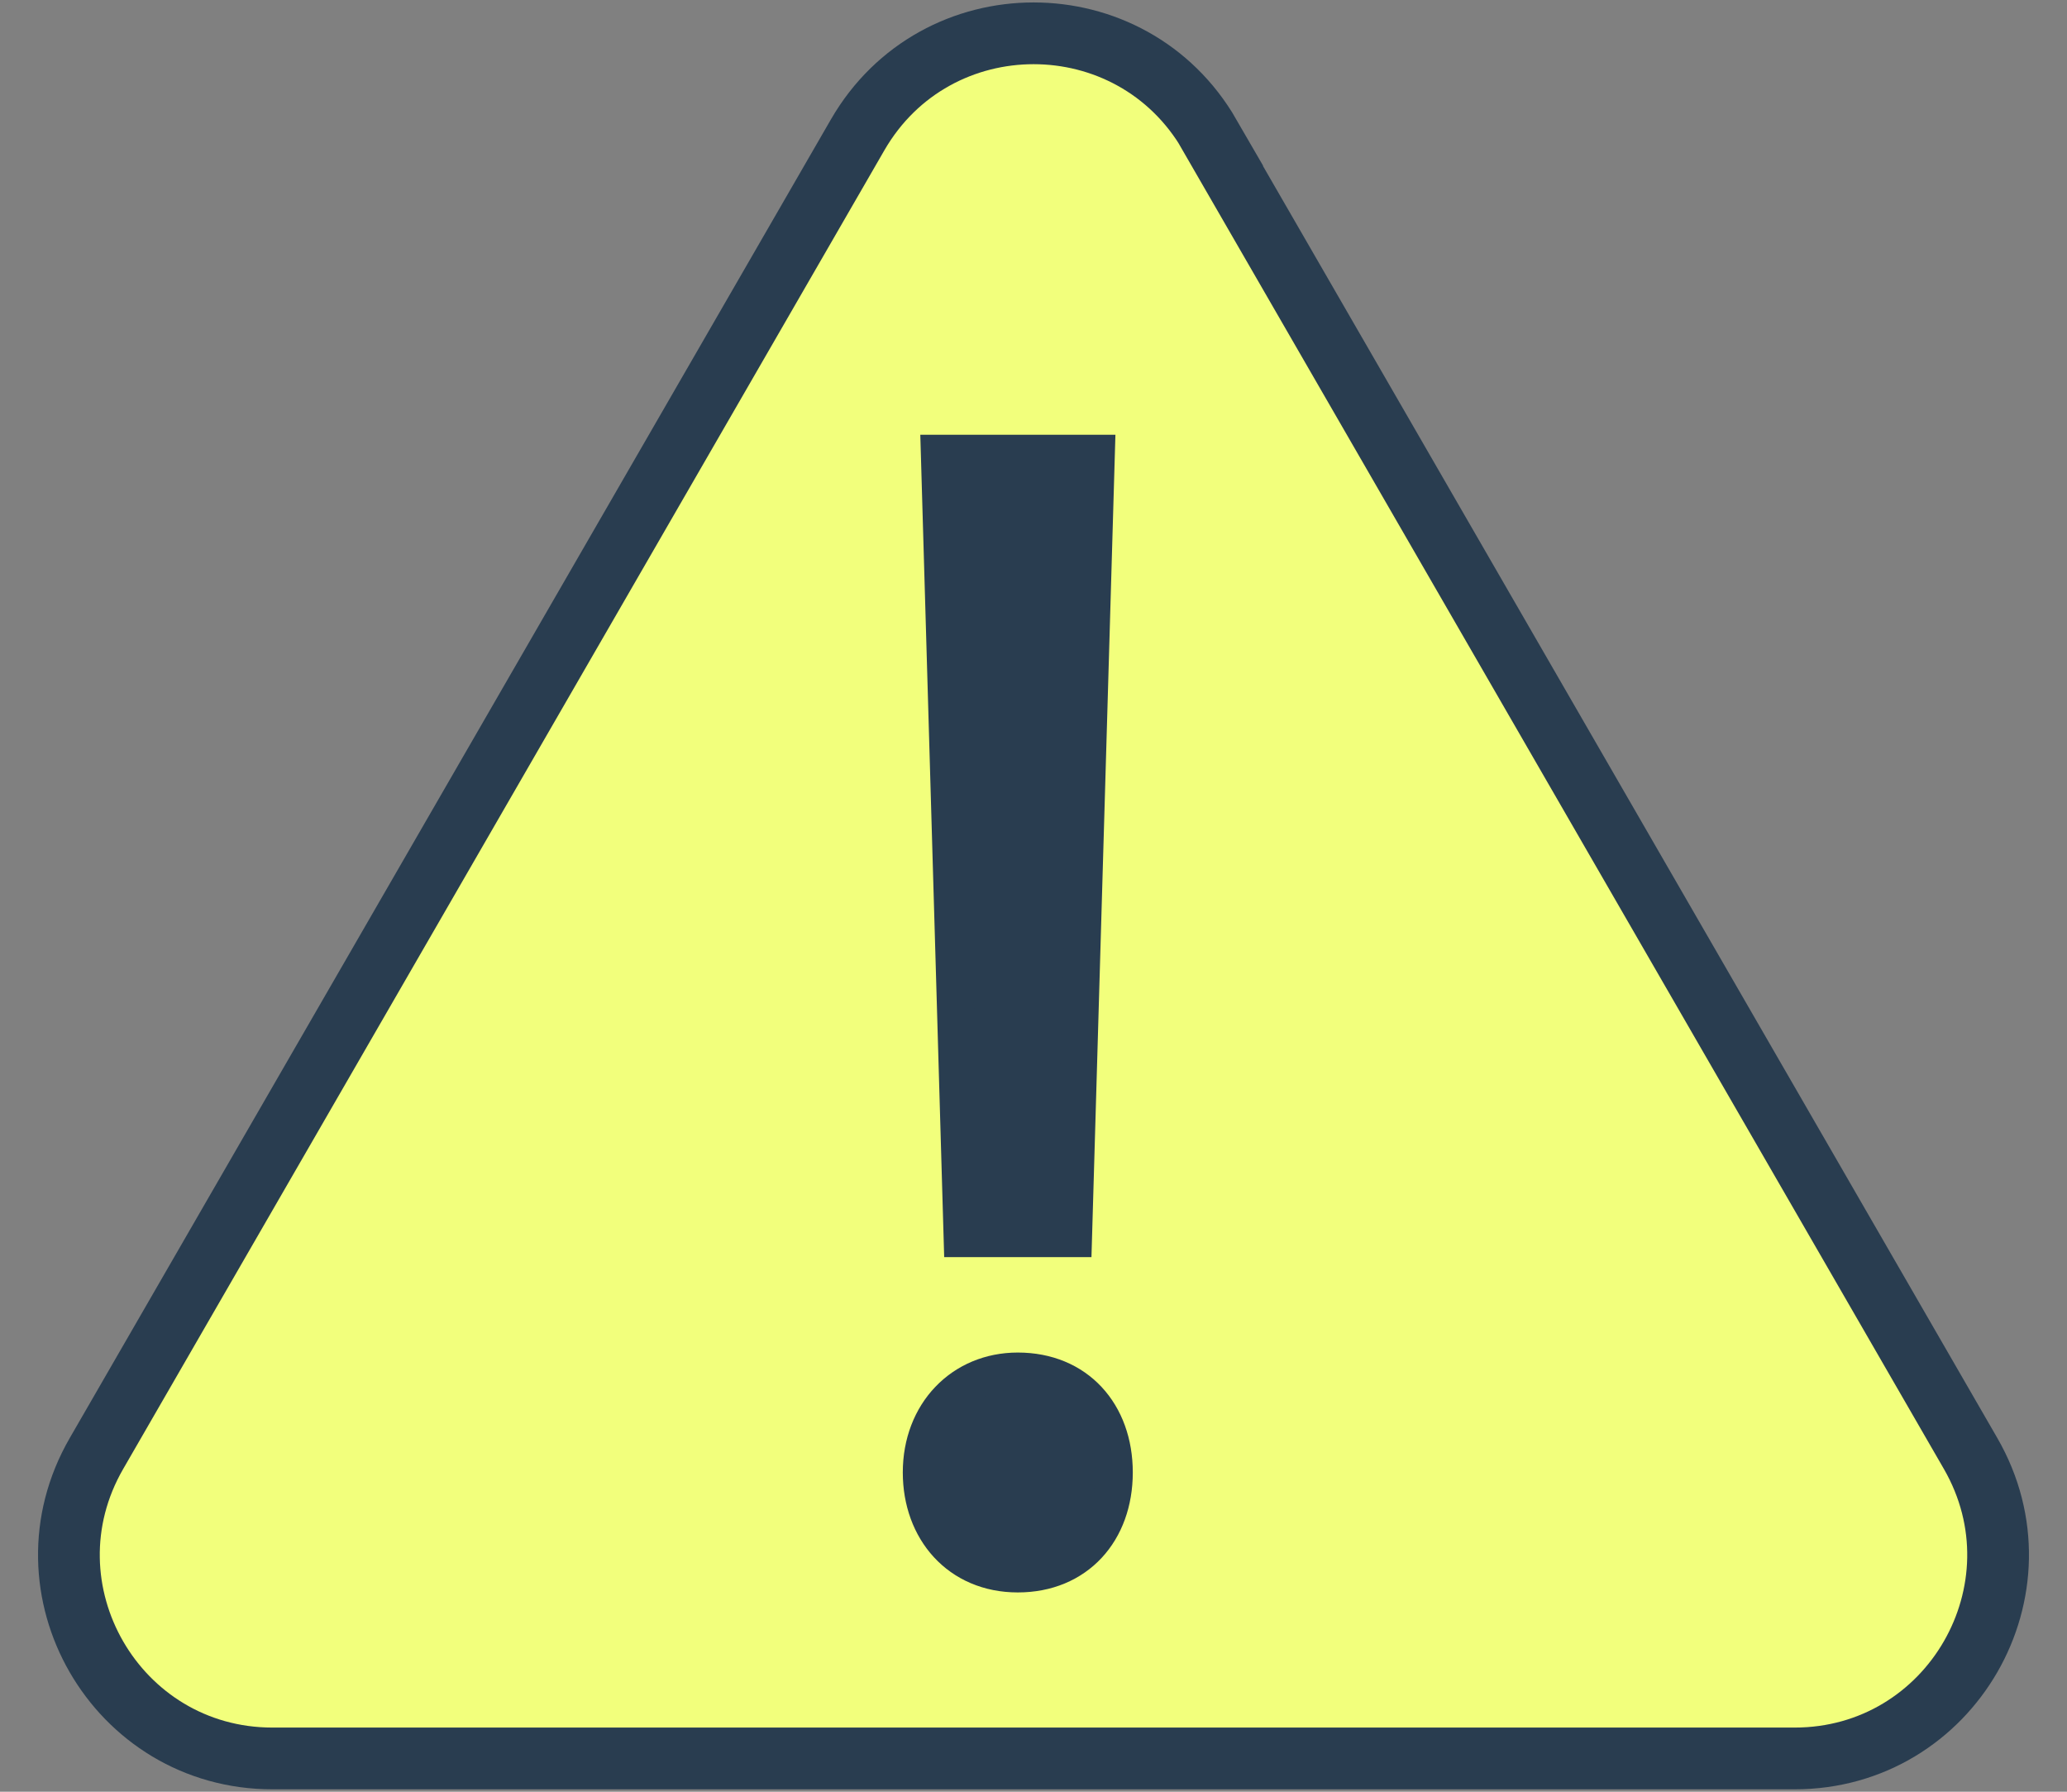
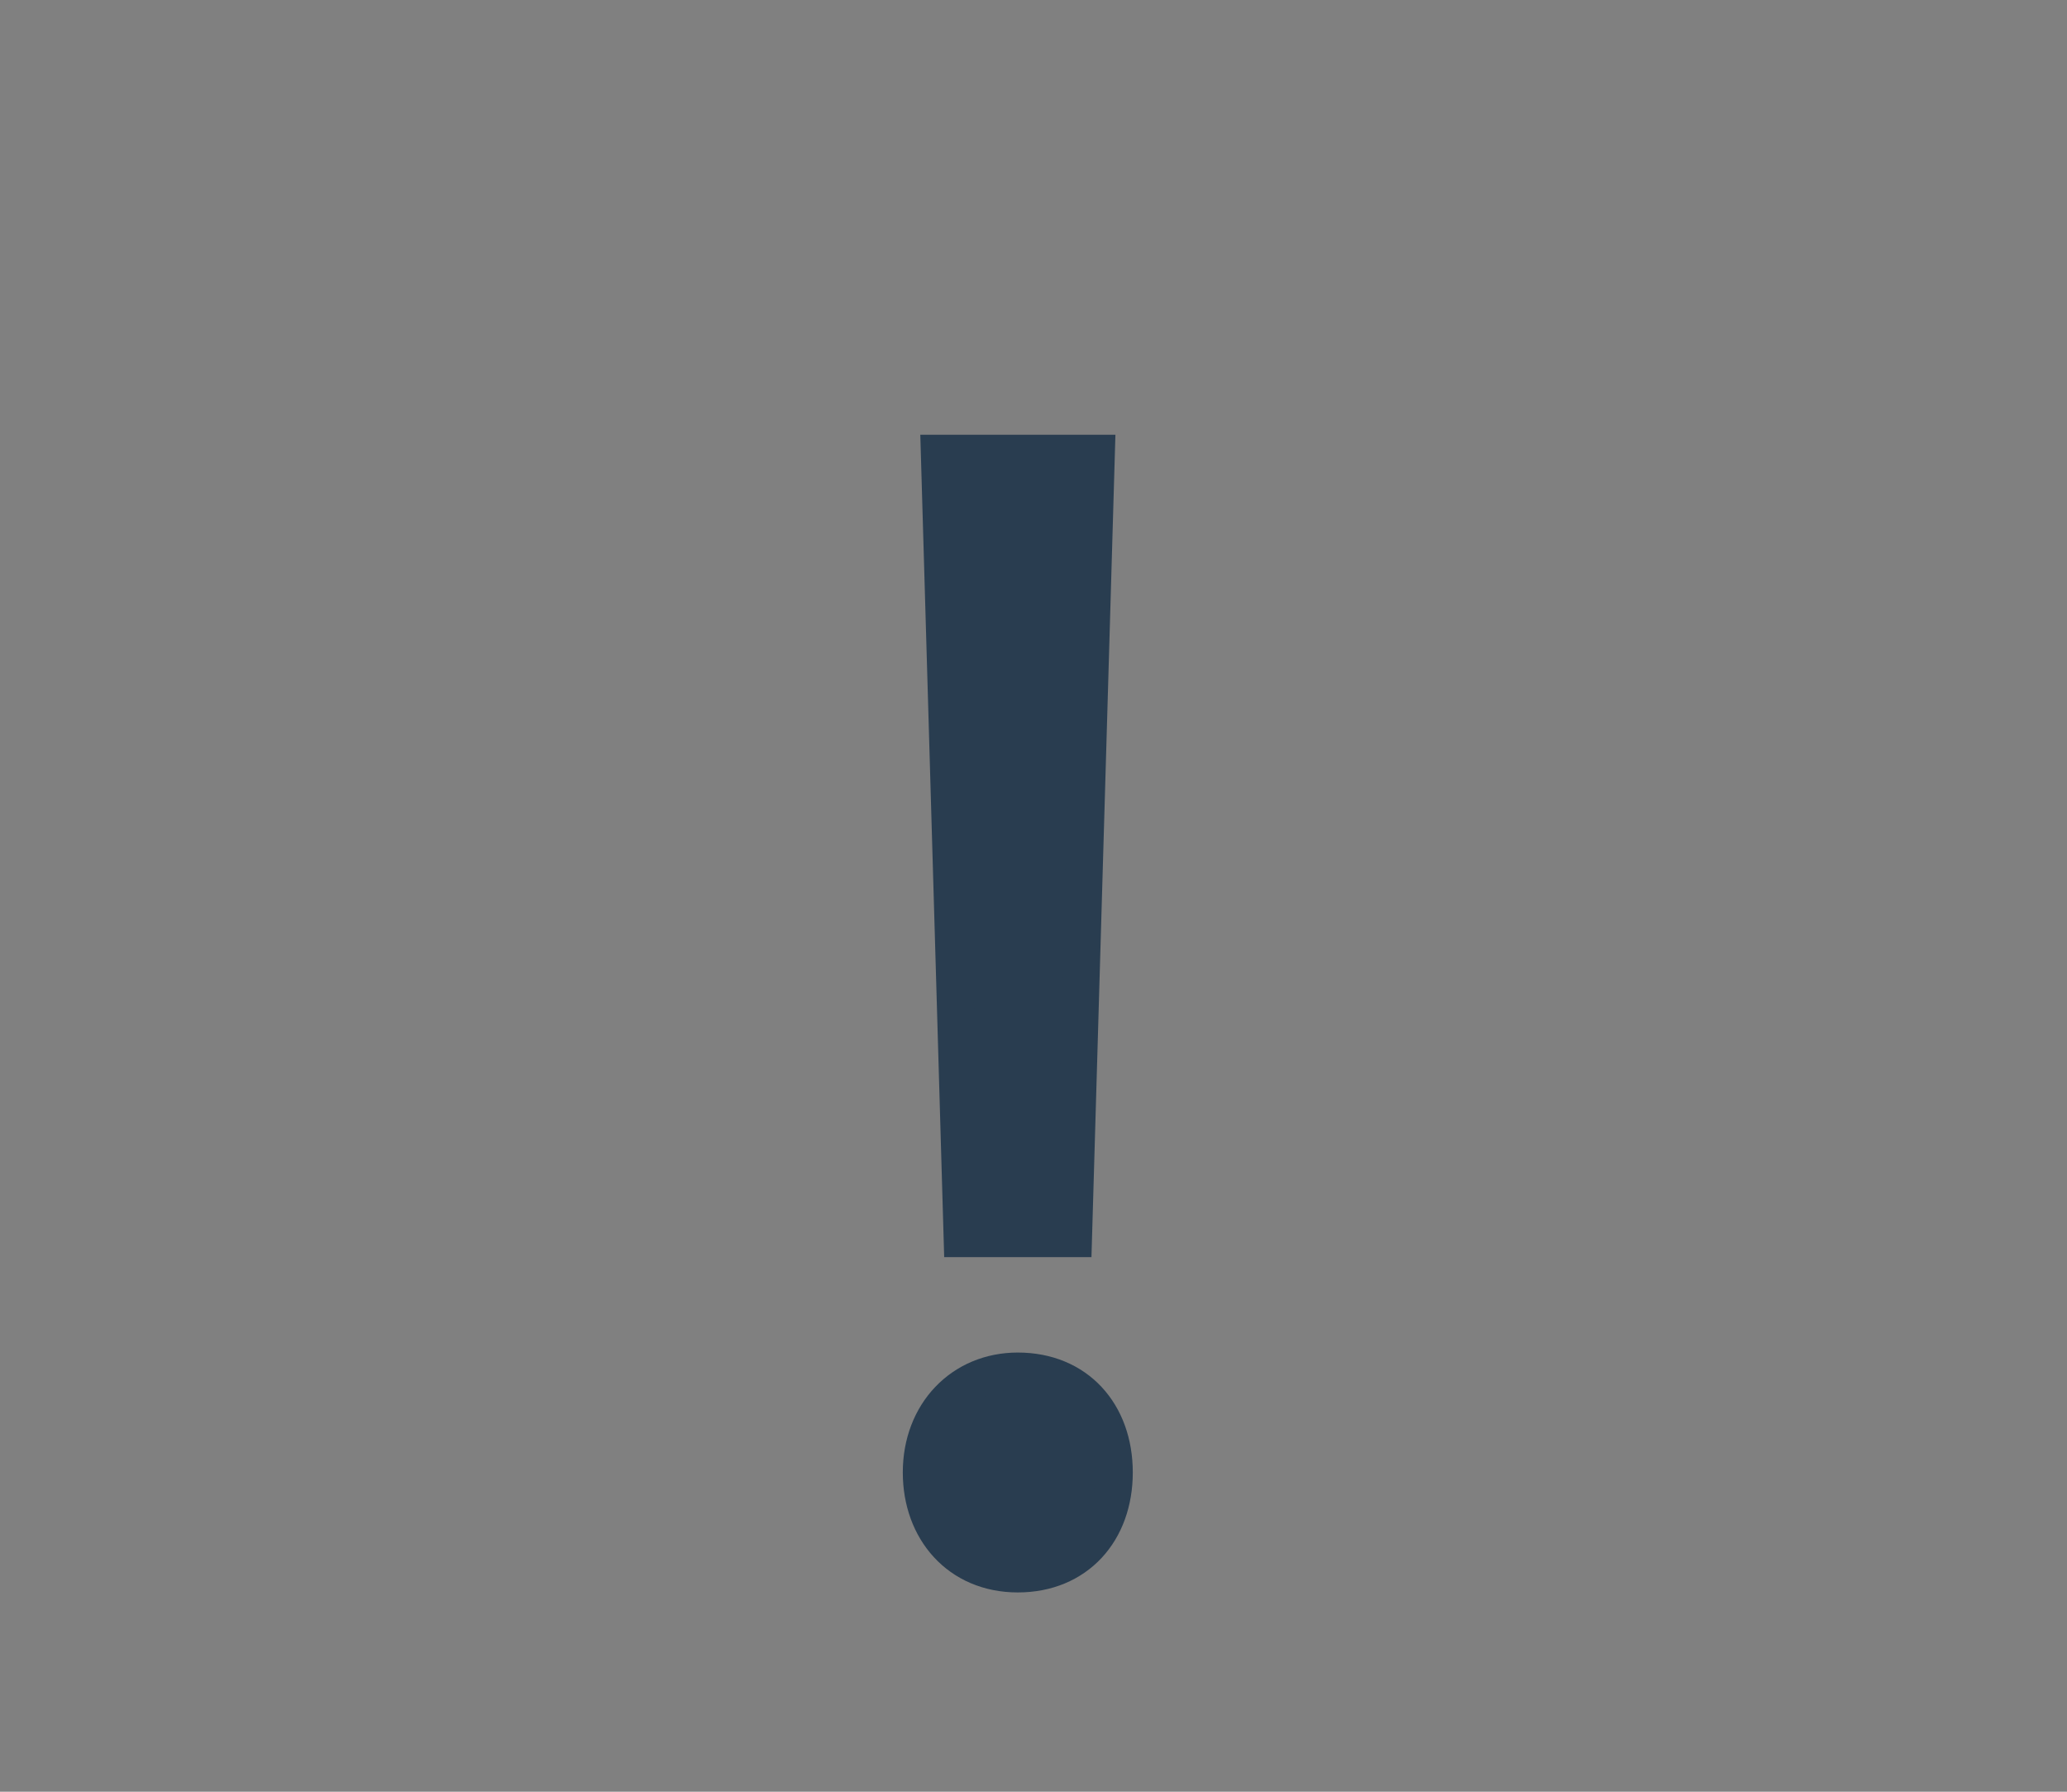
<svg xmlns="http://www.w3.org/2000/svg" width="30" height="26" viewBox="0 0 30 26" fill="none">
  <rect x="0" y="0" width="30" height="26" fill="#808080" stroke="none" />
  <g id="Group 13956">
-     <path id="Vector" d="M17.553 1.958L28.601 21.092C29.735 23.058 28.317 25.517 26.047 25.517H3.954C1.683 25.517 0.264 23.058 1.4 21.092L12.447 1.958C13.582 -0.008 16.421 -0.008 17.557 1.958H17.553Z" fill="#F2FF7C" stroke="#293D50" stroke-width="0.896" stroke-miterlimit="10" />
    <path id="Vector_2" d="M13.372 21.367C13.372 20.513 13.965 19.896 14.772 19.896C15.627 19.896 16.172 20.513 16.172 21.367C16.172 22.222 15.625 22.839 14.772 22.839C13.919 22.839 13.372 22.197 13.372 21.367ZM13.965 17.973L13.634 6.578H15.912L15.58 17.973H13.967H13.965Z" fill="#293D50" stroke="#293D50" stroke-width="0.538" stroke-miterlimit="10" />
  </g>
</svg>